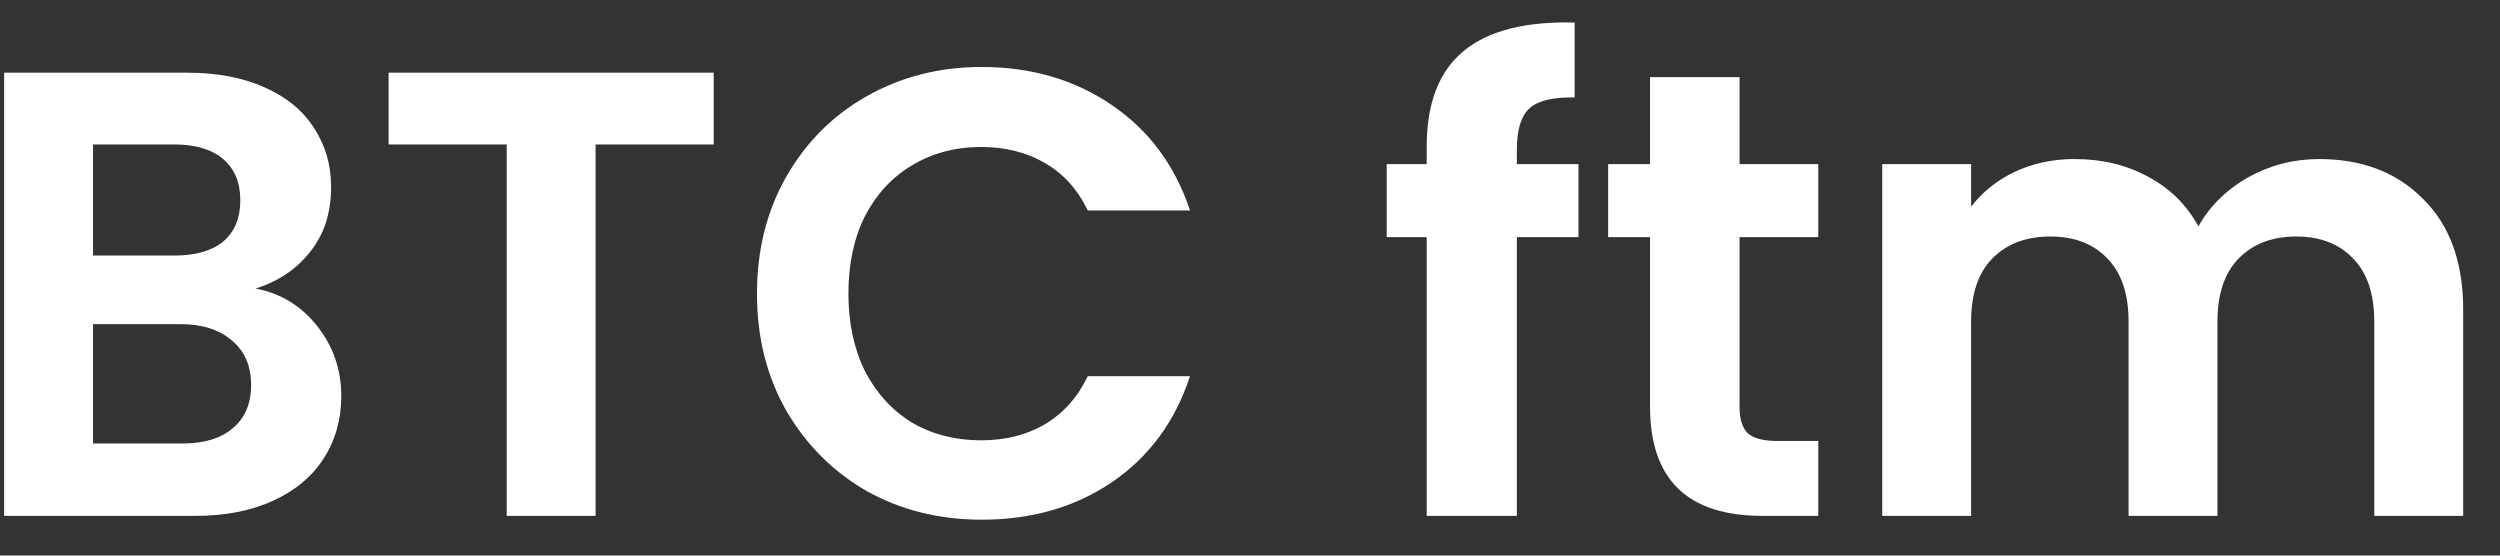
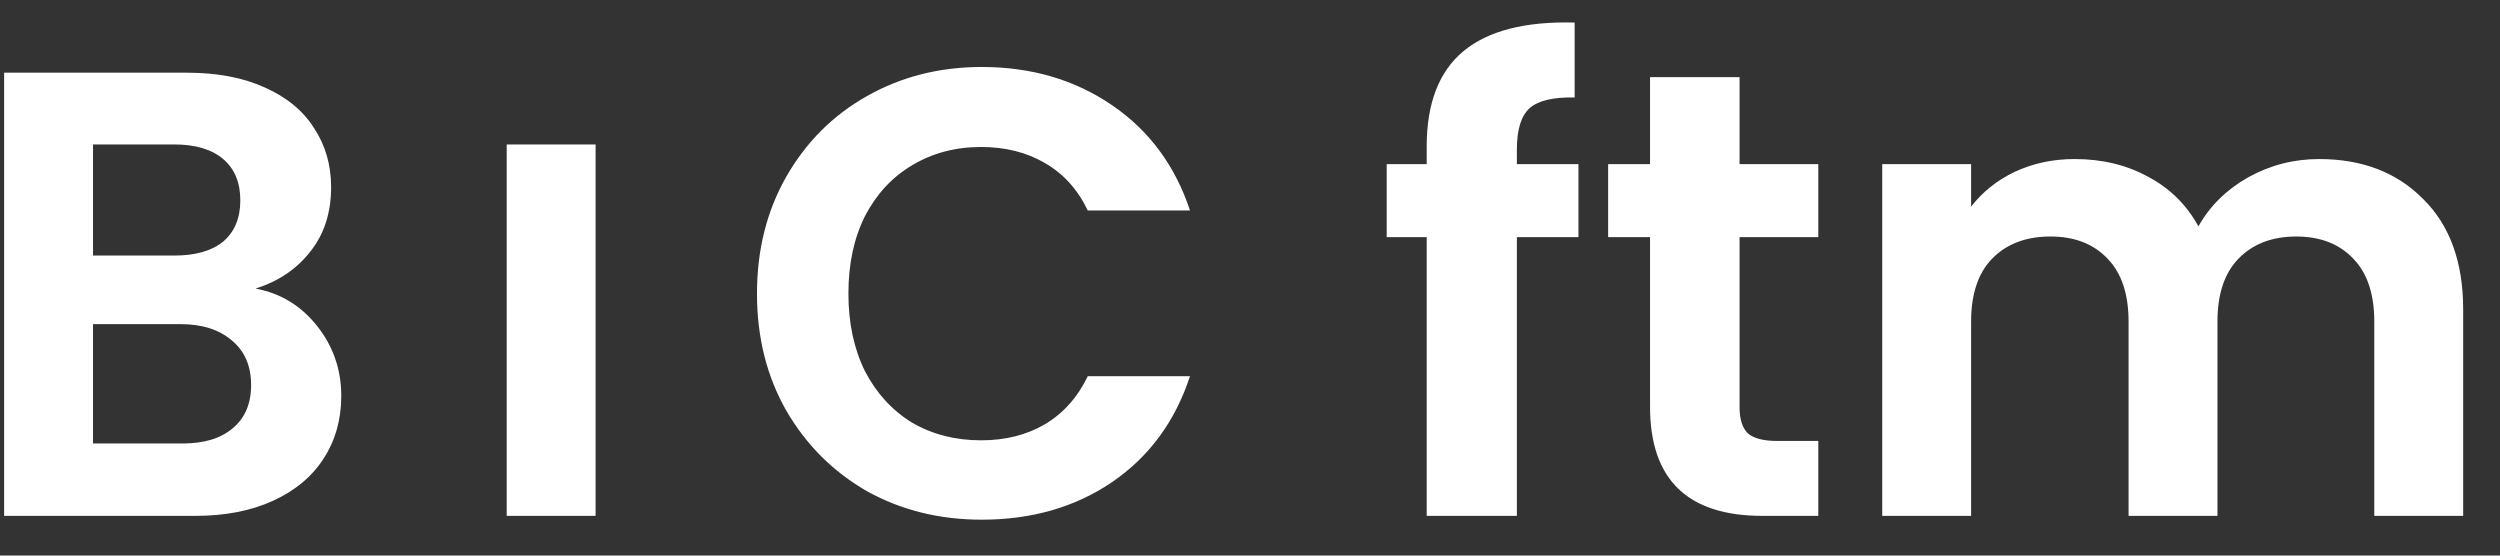
<svg xmlns="http://www.w3.org/2000/svg" width="63" height="14" viewBox="0 0 63 14" fill="none">
  <rect x="0" y="0" width="63" height="14" fill="#333333" stroke="none" />
-   <path d="M6.44 7.272C7.069 7.389 7.587 7.704 7.992 8.216C8.397 8.728 8.6 9.315 8.6 9.976C8.6 10.573 8.451 11.101 8.152 11.56C7.864 12.008 7.443 12.36 6.888 12.616C6.333 12.872 5.677 13 4.92 13H0.104V1.832H4.712C5.469 1.832 6.12 1.955 6.664 2.2C7.219 2.445 7.635 2.787 7.912 3.224C8.2 3.661 8.344 4.157 8.344 4.712C8.344 5.363 8.168 5.907 7.816 6.344C7.475 6.781 7.016 7.091 6.44 7.272ZM2.344 6.44H4.392C4.925 6.44 5.336 6.323 5.624 6.088C5.912 5.843 6.056 5.496 6.056 5.048C6.056 4.6 5.912 4.253 5.624 4.008C5.336 3.763 4.925 3.64 4.392 3.64H2.344V6.44ZM4.6 11.176C5.144 11.176 5.565 11.048 5.864 10.792C6.173 10.536 6.328 10.173 6.328 9.704C6.328 9.224 6.168 8.851 5.848 8.584C5.528 8.307 5.096 8.168 4.552 8.168H2.344V11.176H4.6ZM17.985 1.832V3.64H15.009V13H12.769V3.64H9.793V1.832H17.985ZM19.076 7.4C19.076 6.301 19.321 5.32 19.812 4.456C20.313 3.581 20.99 2.904 21.844 2.424C22.708 1.933 23.673 1.688 24.74 1.688C25.988 1.688 27.081 2.008 28.02 2.648C28.958 3.288 29.614 4.173 29.988 5.304H27.412C27.156 4.771 26.793 4.371 26.324 4.104C25.865 3.837 25.332 3.704 24.724 3.704C24.073 3.704 23.492 3.859 22.98 4.168C22.478 4.467 22.084 4.893 21.796 5.448C21.518 6.003 21.38 6.653 21.38 7.4C21.38 8.136 21.518 8.787 21.796 9.352C22.084 9.907 22.478 10.339 22.98 10.648C23.492 10.947 24.073 11.096 24.724 11.096C25.332 11.096 25.865 10.963 26.324 10.696C26.793 10.419 27.156 10.013 27.412 9.48H29.988C29.614 10.621 28.958 11.512 28.02 12.152C27.092 12.781 25.998 13.096 24.74 13.096C23.673 13.096 22.708 12.856 21.844 12.376C20.99 11.885 20.313 11.208 19.812 10.344C19.321 9.48 19.076 8.499 19.076 7.4ZM39.777 5.976H38.225V13H35.953V5.976H34.945V4.136H35.953V3.688C35.953 2.6 36.263 1.8 36.881 1.288C37.5 0.776 38.433 0.536 39.681 0.568V2.456C39.137 2.445 38.759 2.536 38.545 2.728C38.332 2.92 38.225 3.267 38.225 3.768V4.136H39.777V5.976ZM43.837 5.976V10.264C43.837 10.563 43.906 10.781 44.045 10.92C44.194 11.048 44.44 11.112 44.781 11.112H45.821V13H44.413C42.525 13 41.581 12.083 41.581 10.248V5.976H40.525V4.136H41.581V1.944H43.837V4.136H45.821V5.976H43.837ZM58.44 4.008C59.528 4.008 60.403 4.344 61.064 5.016C61.736 5.677 62.072 6.605 62.072 7.8V13H59.832V8.104C59.832 7.411 59.656 6.883 59.304 6.52C58.952 6.147 58.472 5.96 57.864 5.96C57.256 5.96 56.771 6.147 56.408 6.52C56.056 6.883 55.88 7.411 55.88 8.104V13H53.64V8.104C53.64 7.411 53.464 6.883 53.112 6.52C52.76 6.147 52.28 5.96 51.672 5.96C51.053 5.96 50.563 6.147 50.2 6.52C49.848 6.883 49.672 7.411 49.672 8.104V13H47.432V4.136H49.672V5.208C49.96 4.835 50.328 4.541 50.776 4.328C51.235 4.115 51.736 4.008 52.28 4.008C52.974 4.008 53.592 4.157 54.136 4.456C54.68 4.744 55.102 5.16 55.4 5.704C55.688 5.192 56.104 4.781 56.648 4.472C57.203 4.163 57.8 4.008 58.44 4.008Z" fill="white" />
+   <path d="M6.44 7.272C7.069 7.389 7.587 7.704 7.992 8.216C8.397 8.728 8.6 9.315 8.6 9.976C8.6 10.573 8.451 11.101 8.152 11.56C7.864 12.008 7.443 12.36 6.888 12.616C6.333 12.872 5.677 13 4.92 13H0.104V1.832H4.712C5.469 1.832 6.12 1.955 6.664 2.2C7.219 2.445 7.635 2.787 7.912 3.224C8.2 3.661 8.344 4.157 8.344 4.712C8.344 5.363 8.168 5.907 7.816 6.344C7.475 6.781 7.016 7.091 6.44 7.272ZM2.344 6.44H4.392C4.925 6.44 5.336 6.323 5.624 6.088C5.912 5.843 6.056 5.496 6.056 5.048C6.056 4.6 5.912 4.253 5.624 4.008C5.336 3.763 4.925 3.64 4.392 3.64H2.344V6.44ZM4.6 11.176C5.144 11.176 5.565 11.048 5.864 10.792C6.173 10.536 6.328 10.173 6.328 9.704C6.328 9.224 6.168 8.851 5.848 8.584C5.528 8.307 5.096 8.168 4.552 8.168H2.344V11.176H4.6ZM17.985 1.832V3.64H15.009V13H12.769V3.64H9.793H17.985ZM19.076 7.4C19.076 6.301 19.321 5.32 19.812 4.456C20.313 3.581 20.99 2.904 21.844 2.424C22.708 1.933 23.673 1.688 24.74 1.688C25.988 1.688 27.081 2.008 28.02 2.648C28.958 3.288 29.614 4.173 29.988 5.304H27.412C27.156 4.771 26.793 4.371 26.324 4.104C25.865 3.837 25.332 3.704 24.724 3.704C24.073 3.704 23.492 3.859 22.98 4.168C22.478 4.467 22.084 4.893 21.796 5.448C21.518 6.003 21.38 6.653 21.38 7.4C21.38 8.136 21.518 8.787 21.796 9.352C22.084 9.907 22.478 10.339 22.98 10.648C23.492 10.947 24.073 11.096 24.724 11.096C25.332 11.096 25.865 10.963 26.324 10.696C26.793 10.419 27.156 10.013 27.412 9.48H29.988C29.614 10.621 28.958 11.512 28.02 12.152C27.092 12.781 25.998 13.096 24.74 13.096C23.673 13.096 22.708 12.856 21.844 12.376C20.99 11.885 20.313 11.208 19.812 10.344C19.321 9.48 19.076 8.499 19.076 7.4ZM39.777 5.976H38.225V13H35.953V5.976H34.945V4.136H35.953V3.688C35.953 2.6 36.263 1.8 36.881 1.288C37.5 0.776 38.433 0.536 39.681 0.568V2.456C39.137 2.445 38.759 2.536 38.545 2.728C38.332 2.92 38.225 3.267 38.225 3.768V4.136H39.777V5.976ZM43.837 5.976V10.264C43.837 10.563 43.906 10.781 44.045 10.92C44.194 11.048 44.44 11.112 44.781 11.112H45.821V13H44.413C42.525 13 41.581 12.083 41.581 10.248V5.976H40.525V4.136H41.581V1.944H43.837V4.136H45.821V5.976H43.837ZM58.44 4.008C59.528 4.008 60.403 4.344 61.064 5.016C61.736 5.677 62.072 6.605 62.072 7.8V13H59.832V8.104C59.832 7.411 59.656 6.883 59.304 6.52C58.952 6.147 58.472 5.96 57.864 5.96C57.256 5.96 56.771 6.147 56.408 6.52C56.056 6.883 55.88 7.411 55.88 8.104V13H53.64V8.104C53.64 7.411 53.464 6.883 53.112 6.52C52.76 6.147 52.28 5.96 51.672 5.96C51.053 5.96 50.563 6.147 50.2 6.52C49.848 6.883 49.672 7.411 49.672 8.104V13H47.432V4.136H49.672V5.208C49.96 4.835 50.328 4.541 50.776 4.328C51.235 4.115 51.736 4.008 52.28 4.008C52.974 4.008 53.592 4.157 54.136 4.456C54.68 4.744 55.102 5.16 55.4 5.704C55.688 5.192 56.104 4.781 56.648 4.472C57.203 4.163 57.8 4.008 58.44 4.008Z" fill="white" />
</svg>